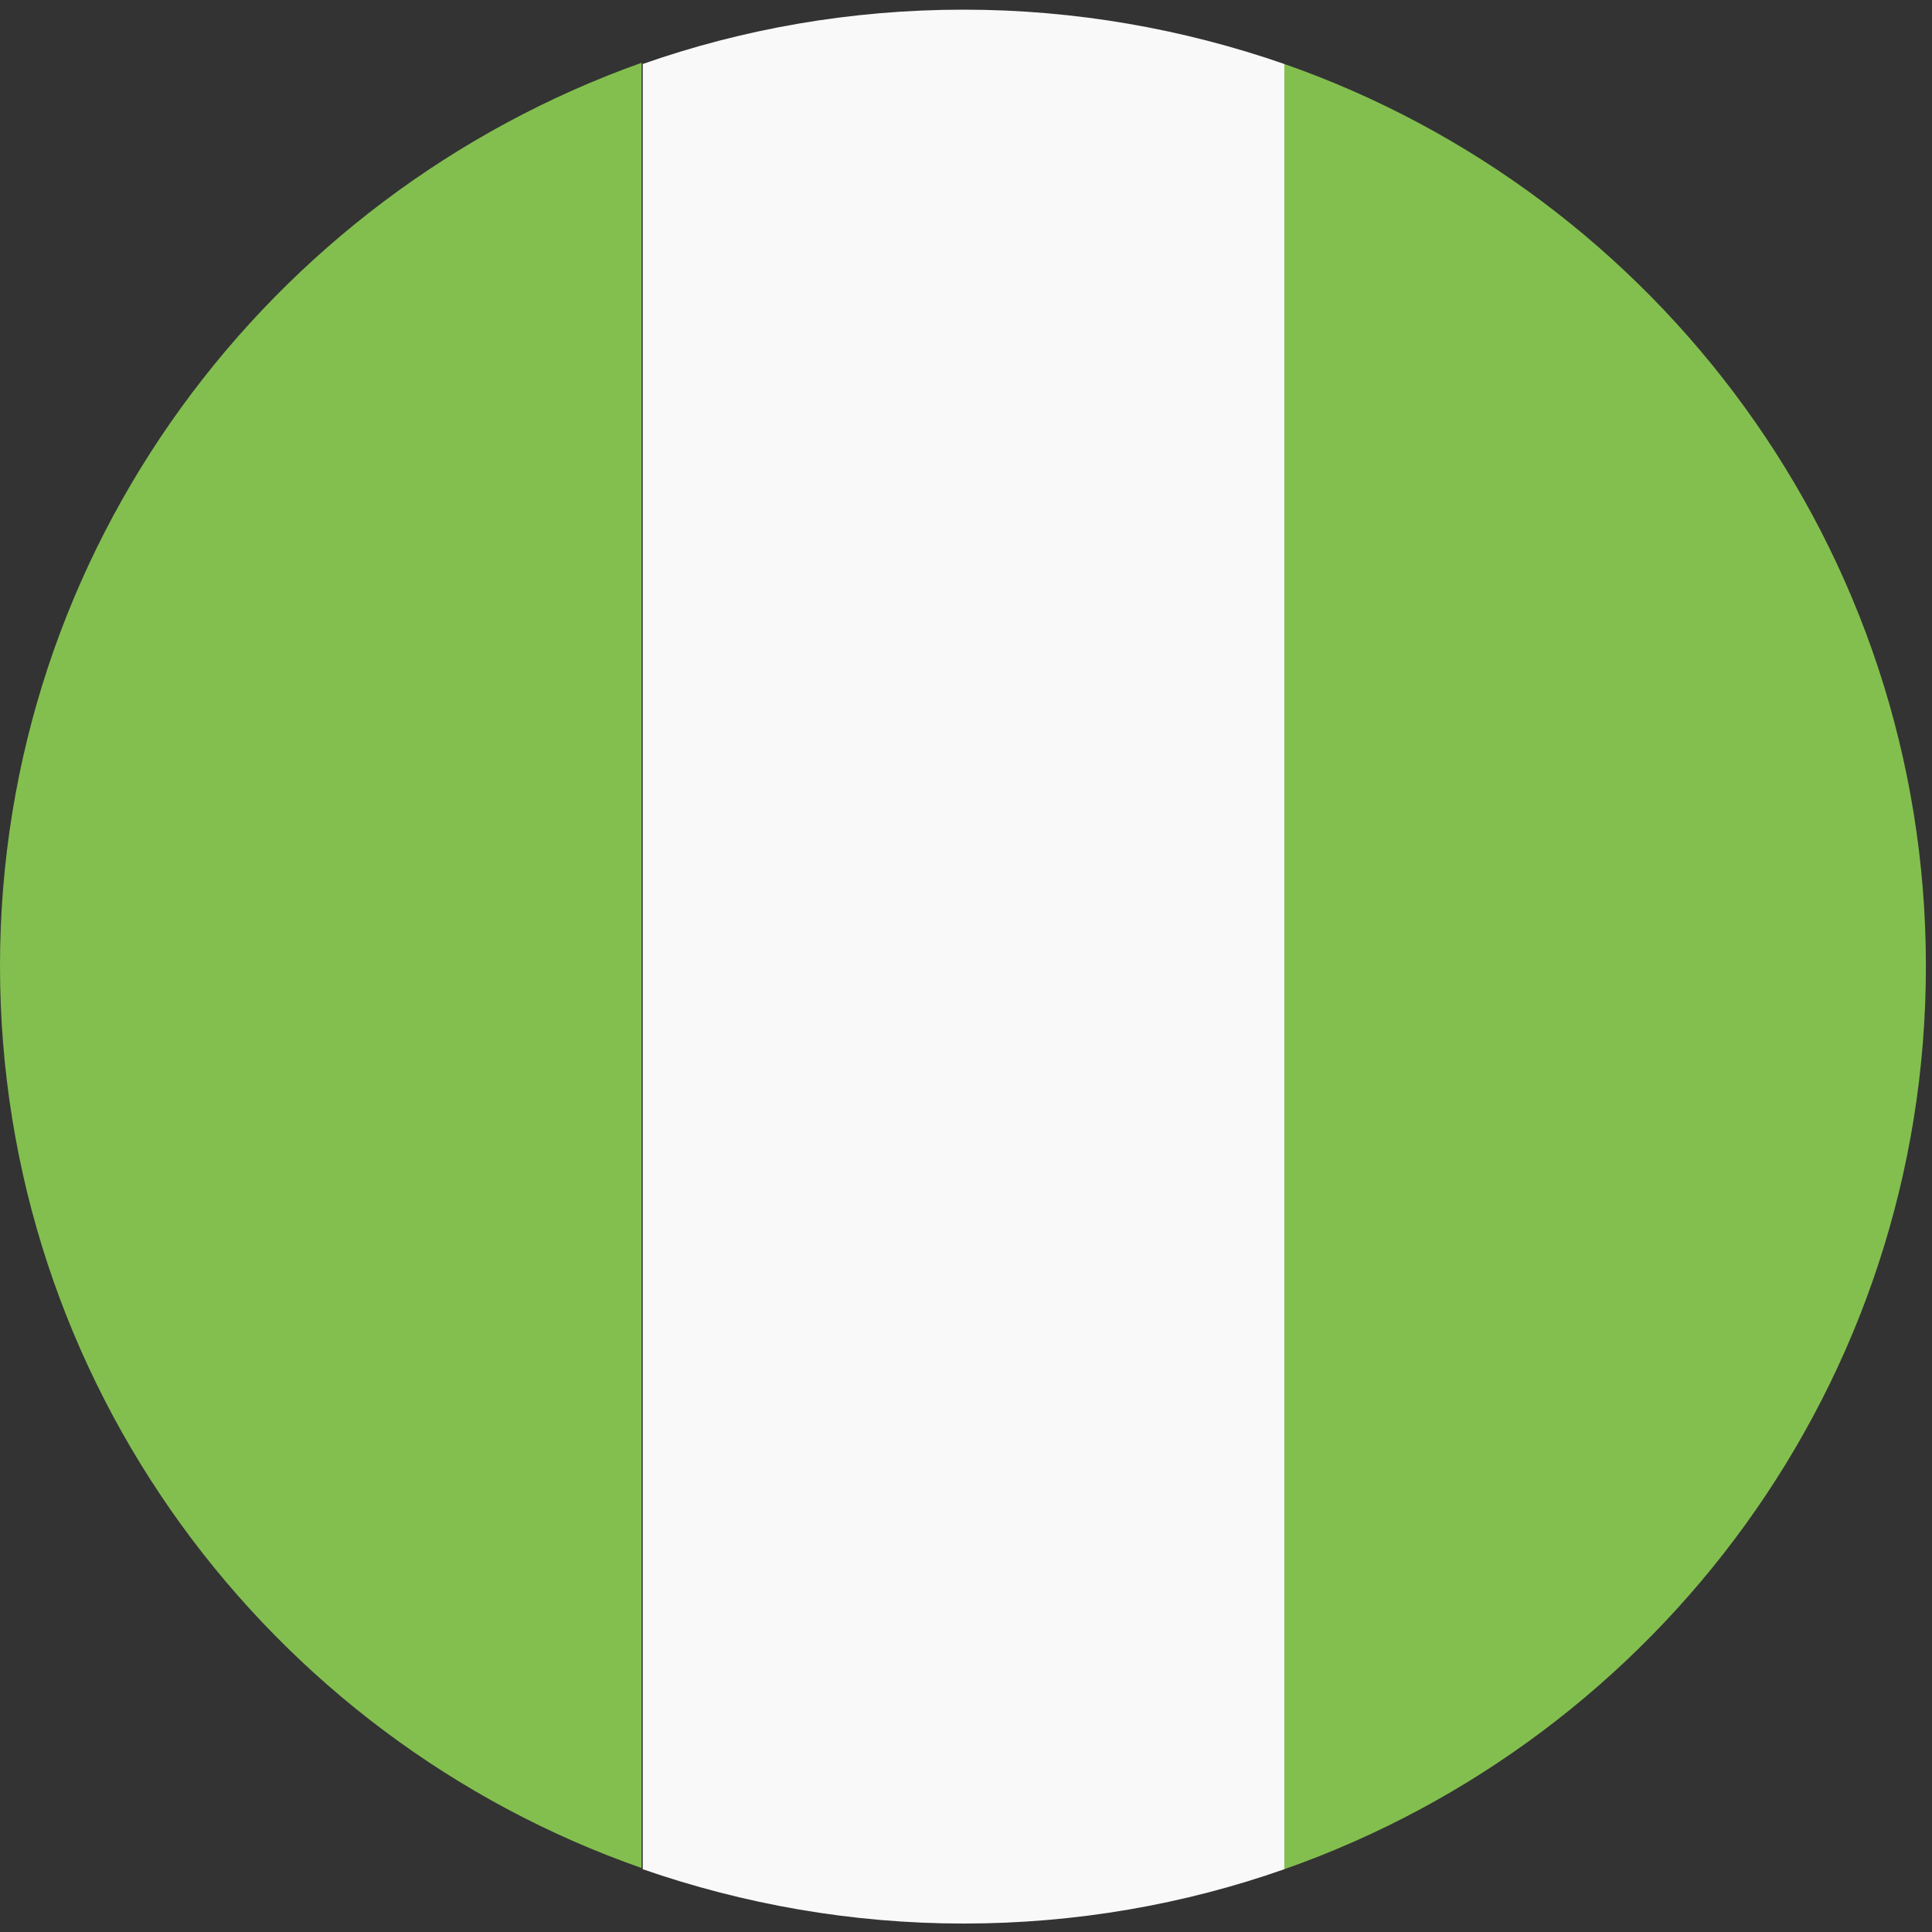
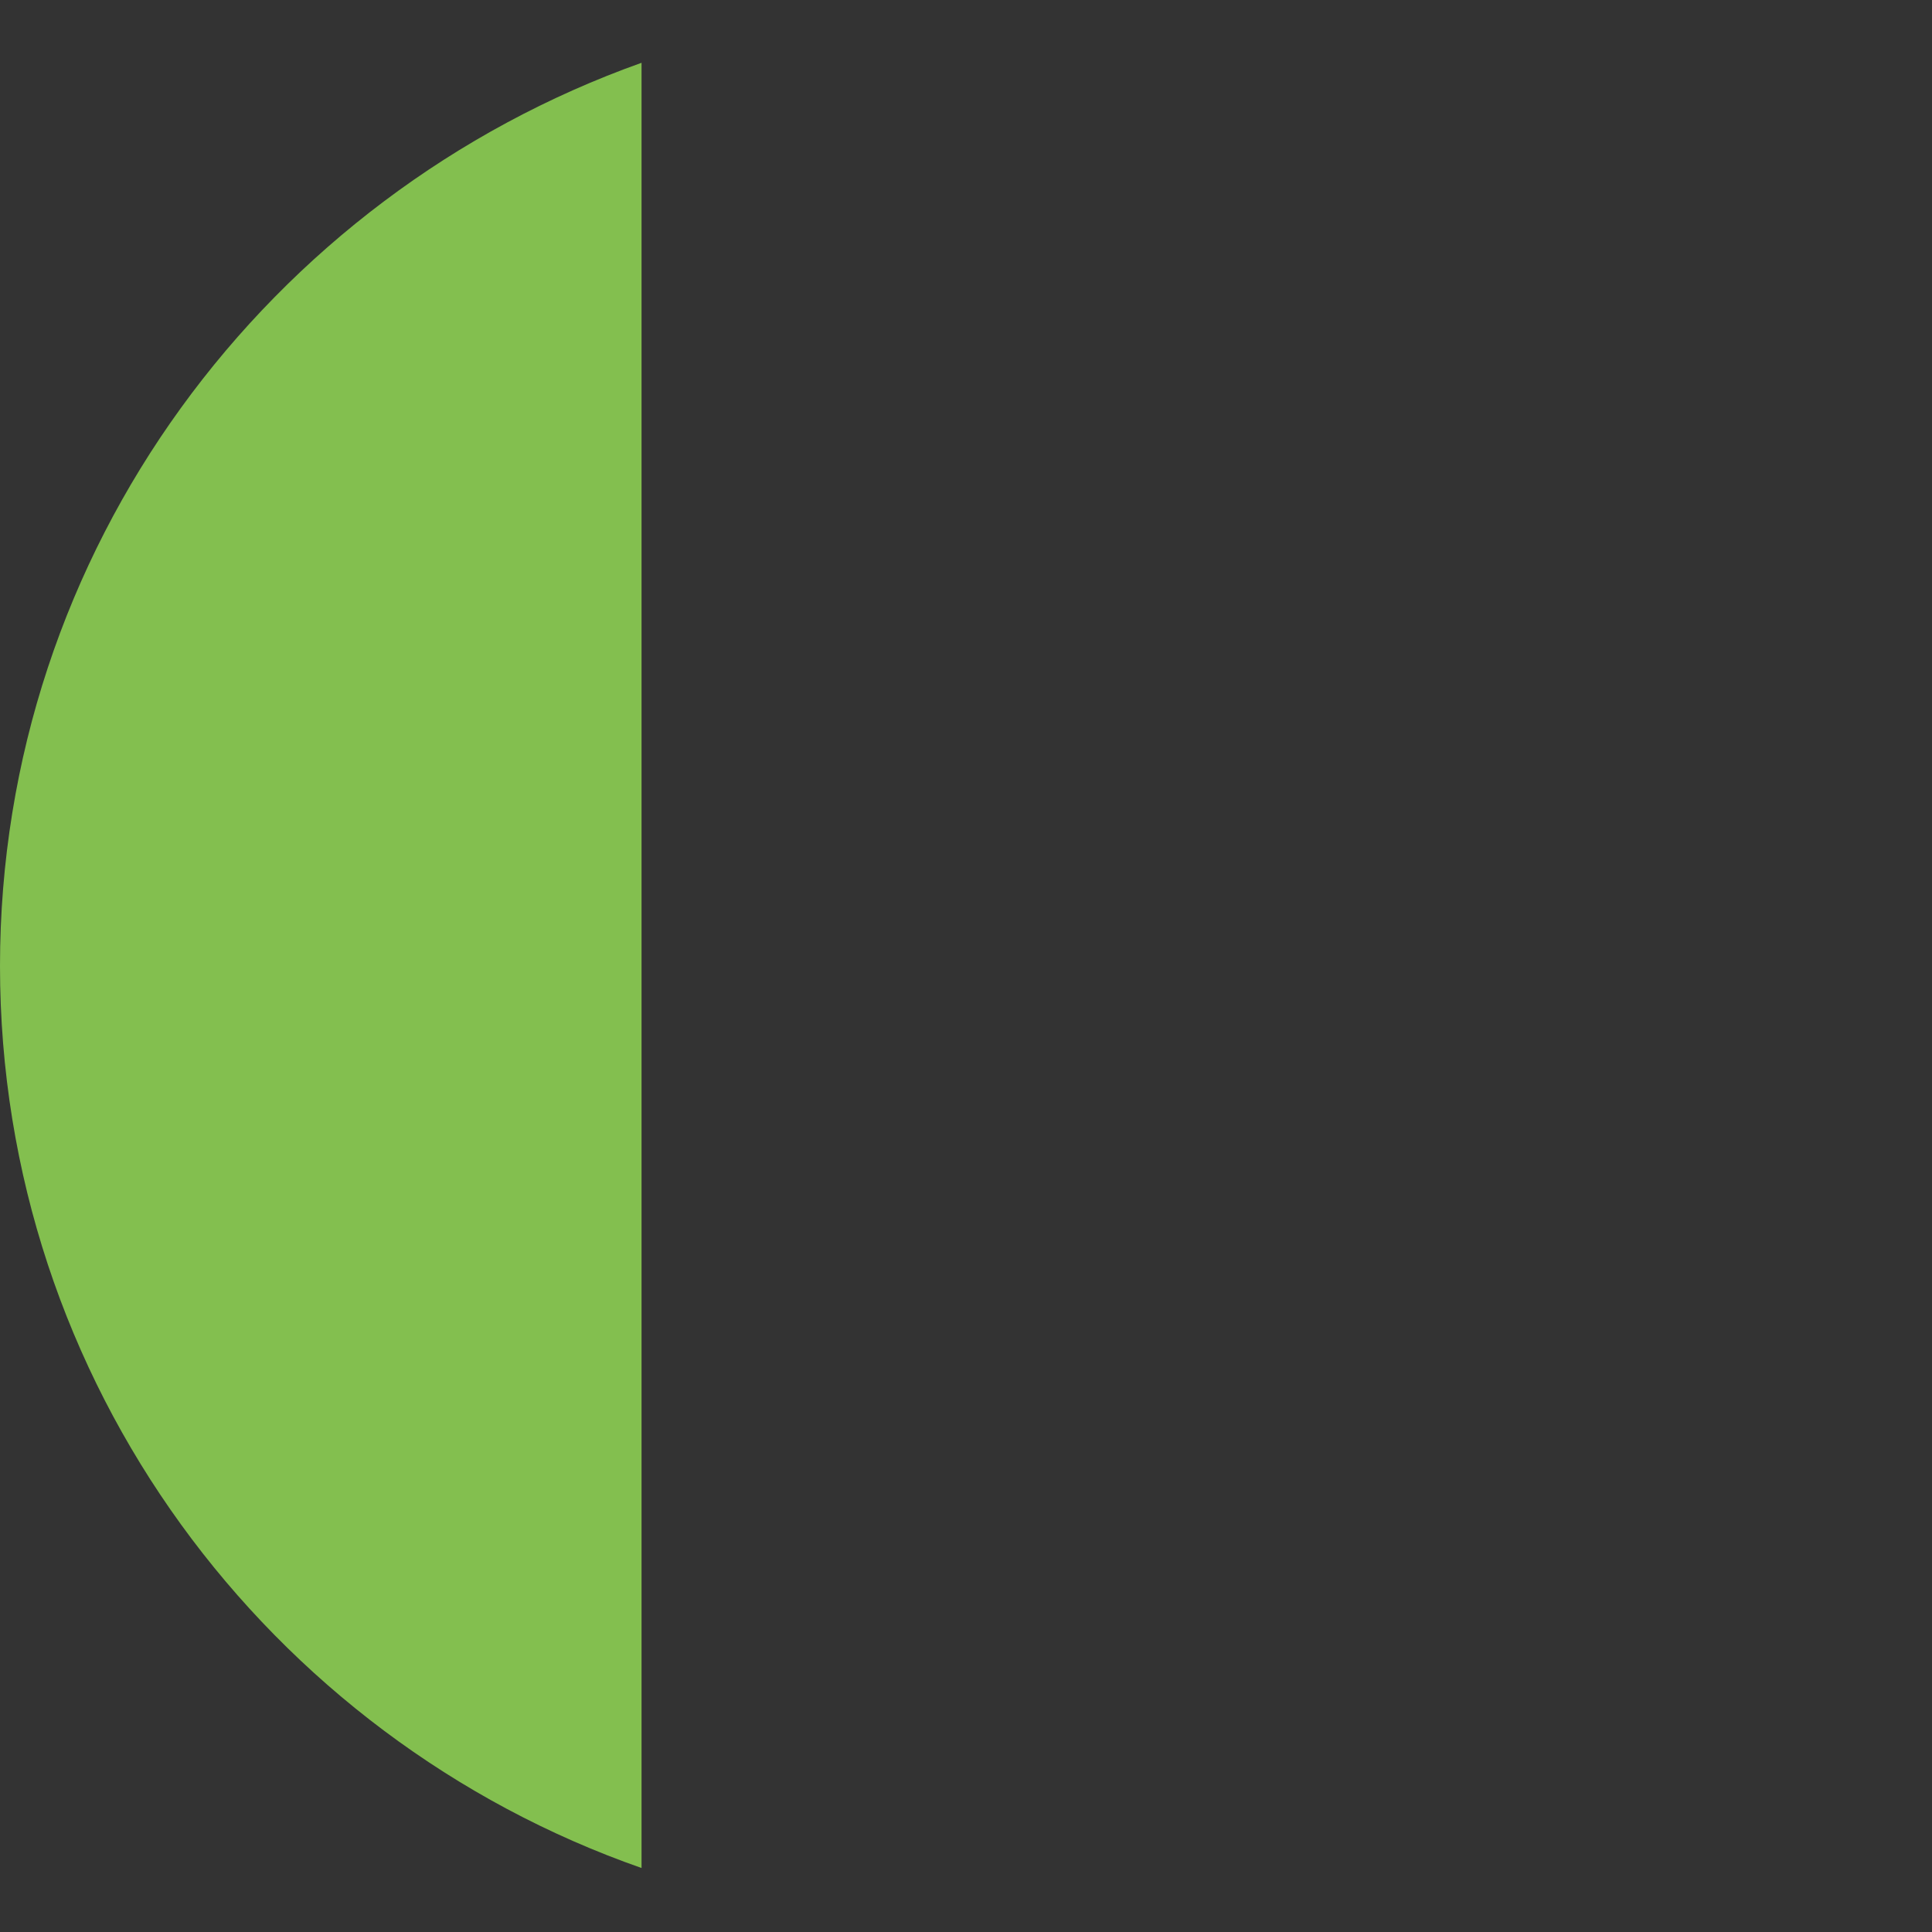
<svg xmlns="http://www.w3.org/2000/svg" width="32" height="32" viewBox="0 0 32 32" fill="none">
  <rect x="0" y="0" width="32" height="32" fill="#333333" stroke="none" />
  <path d="M0 16C0 22.9 4.448 28.78 10.626 30.94V1.04C4.448 3.24 0 9.1 0 16Z" fill="#83BF4F" />
-   <path d="M31.899 16C31.899 9.1 27.452 3.22 21.273 1.06V30.96C27.472 28.78 31.899 22.9 31.899 16Z" fill="#83BF4F" />
-   <path d="M10.646 30.96C12.317 31.54 14.108 31.86 15.96 31.86C17.831 31.86 19.623 31.54 21.273 30.96V1.06C19.602 0.48 17.811 0.16 15.96 0.16C14.088 0.16 12.297 0.48 10.646 1.06V30.96Z" fill="#F9F9F9" />
</svg>